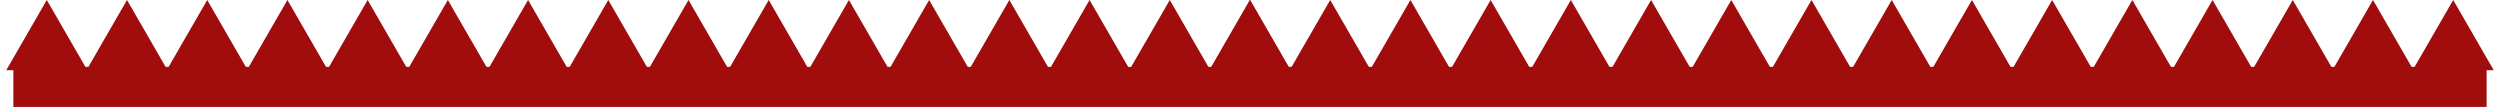
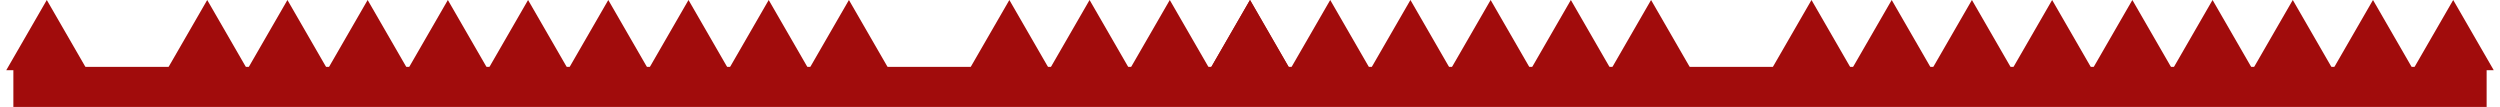
<svg xmlns="http://www.w3.org/2000/svg" width="187" height="8" viewBox="0 0 187 8" fill="none">
  <g clip-path="url(#clip0_68_5)">
    <path d="M3.5 0L6.531 5.25H0.469L3.5 0Z" fill="#A10C0C" />
-     <path d="M9.5 0L12.531 5.25H6.469L9.5 0Z" fill="#A10C0C" />
    <path d="M15.5 0L18.531 5.25H12.469L15.5 0Z" fill="#A10C0C" />
    <path d="M21.5 0L24.531 5.25H18.469L21.5 0Z" fill="#A10C0C" />
    <path d="M27.5 0L30.531 5.25H24.469L27.5 0Z" fill="#A10C0C" />
    <path d="M33.5 0L36.531 5.25H30.469L33.5 0Z" fill="#A10C0C" />
    <path d="M39.5 0L42.531 5.25H36.469L39.5 0Z" fill="#A10C0C" />
    <path d="M45.5 0L48.531 5.25H42.469L45.5 0Z" fill="#A10C0C" />
    <path d="M51.5 0L54.531 5.25H48.469L51.5 0Z" fill="#A10C0C" />
    <path d="M57.5 0L60.531 5.25H54.469L57.5 0Z" fill="#A10C0C" />
    <path d="M63.5 0L66.531 5.25H60.469L63.5 0Z" fill="#A10C0C" />
-     <path d="M69.5 0L72.531 5.25H66.469L69.5 0Z" fill="#A10C0C" />
+     <path d="M69.5 0H66.469L69.5 0Z" fill="#A10C0C" />
    <path d="M75.5 0L78.531 5.25H72.469L75.5 0Z" fill="#A10C0C" />
    <path d="M81.5 0L84.531 5.25H78.469L81.5 0Z" fill="#A10C0C" />
    <path d="M87.5 0L90.531 5.25H84.469L87.5 0Z" fill="#A10C0C" />
    <path d="M93.5 0L96.531 5.25H90.469L93.5 0Z" fill="#A10C0C" />
    <path d="M93.5 0L96.531 5.25H90.469L93.5 0Z" fill="#A10C0C" />
    <path d="M99.5 0L102.531 5.25H96.469L99.5 0Z" fill="#A10C0C" />
    <path d="M105.5 0L108.531 5.25H102.469L105.5 0Z" fill="#A10C0C" />
    <path d="M111.5 0L114.531 5.25H108.469L111.5 0Z" fill="#A10C0C" />
    <path d="M117.5 0L120.531 5.25H114.469L117.5 0Z" fill="#A10C0C" />
    <path d="M123.5 0L126.531 5.25H120.469L123.5 0Z" fill="#A10C0C" />
-     <path d="M129.5 0L132.531 5.25H126.469L129.5 0Z" fill="#A10C0C" />
    <path d="M135.5 0L138.531 5.25H132.469L135.5 0Z" fill="#A10C0C" />
    <path d="M141.5 0L144.531 5.25H138.469L141.5 0Z" fill="#A10C0C" />
    <path d="M147.5 0L150.531 5.25H144.469L147.5 0Z" fill="#A10C0C" />
    <path d="M153.5 0L156.531 5.25H150.469L153.5 0Z" fill="#A10C0C" />
    <path d="M159.5 0L162.531 5.25H156.469L159.5 0Z" fill="#A10C0C" />
    <path d="M165.5 0L168.531 5.25H162.469L165.5 0Z" fill="#A10C0C" />
    <path d="M171.5 0L174.531 5.25H168.469L171.5 0Z" fill="#A10C0C" />
    <path d="M177.5 0L180.531 5.25H174.469L177.5 0Z" fill="#A10C0C" />
    <path d="M183.5 0L186.531 5.25H180.469L183.5 0Z" fill="#A10C0C" />
    <path d="M186 5H1V8H186V5Z" fill="#A10C0C" />
  </g>
  <defs>
    <clipPath id="clip0_68_5">
      <rect width="187" height="8" fill="white" />
    </clipPath>
  </defs>
</svg>